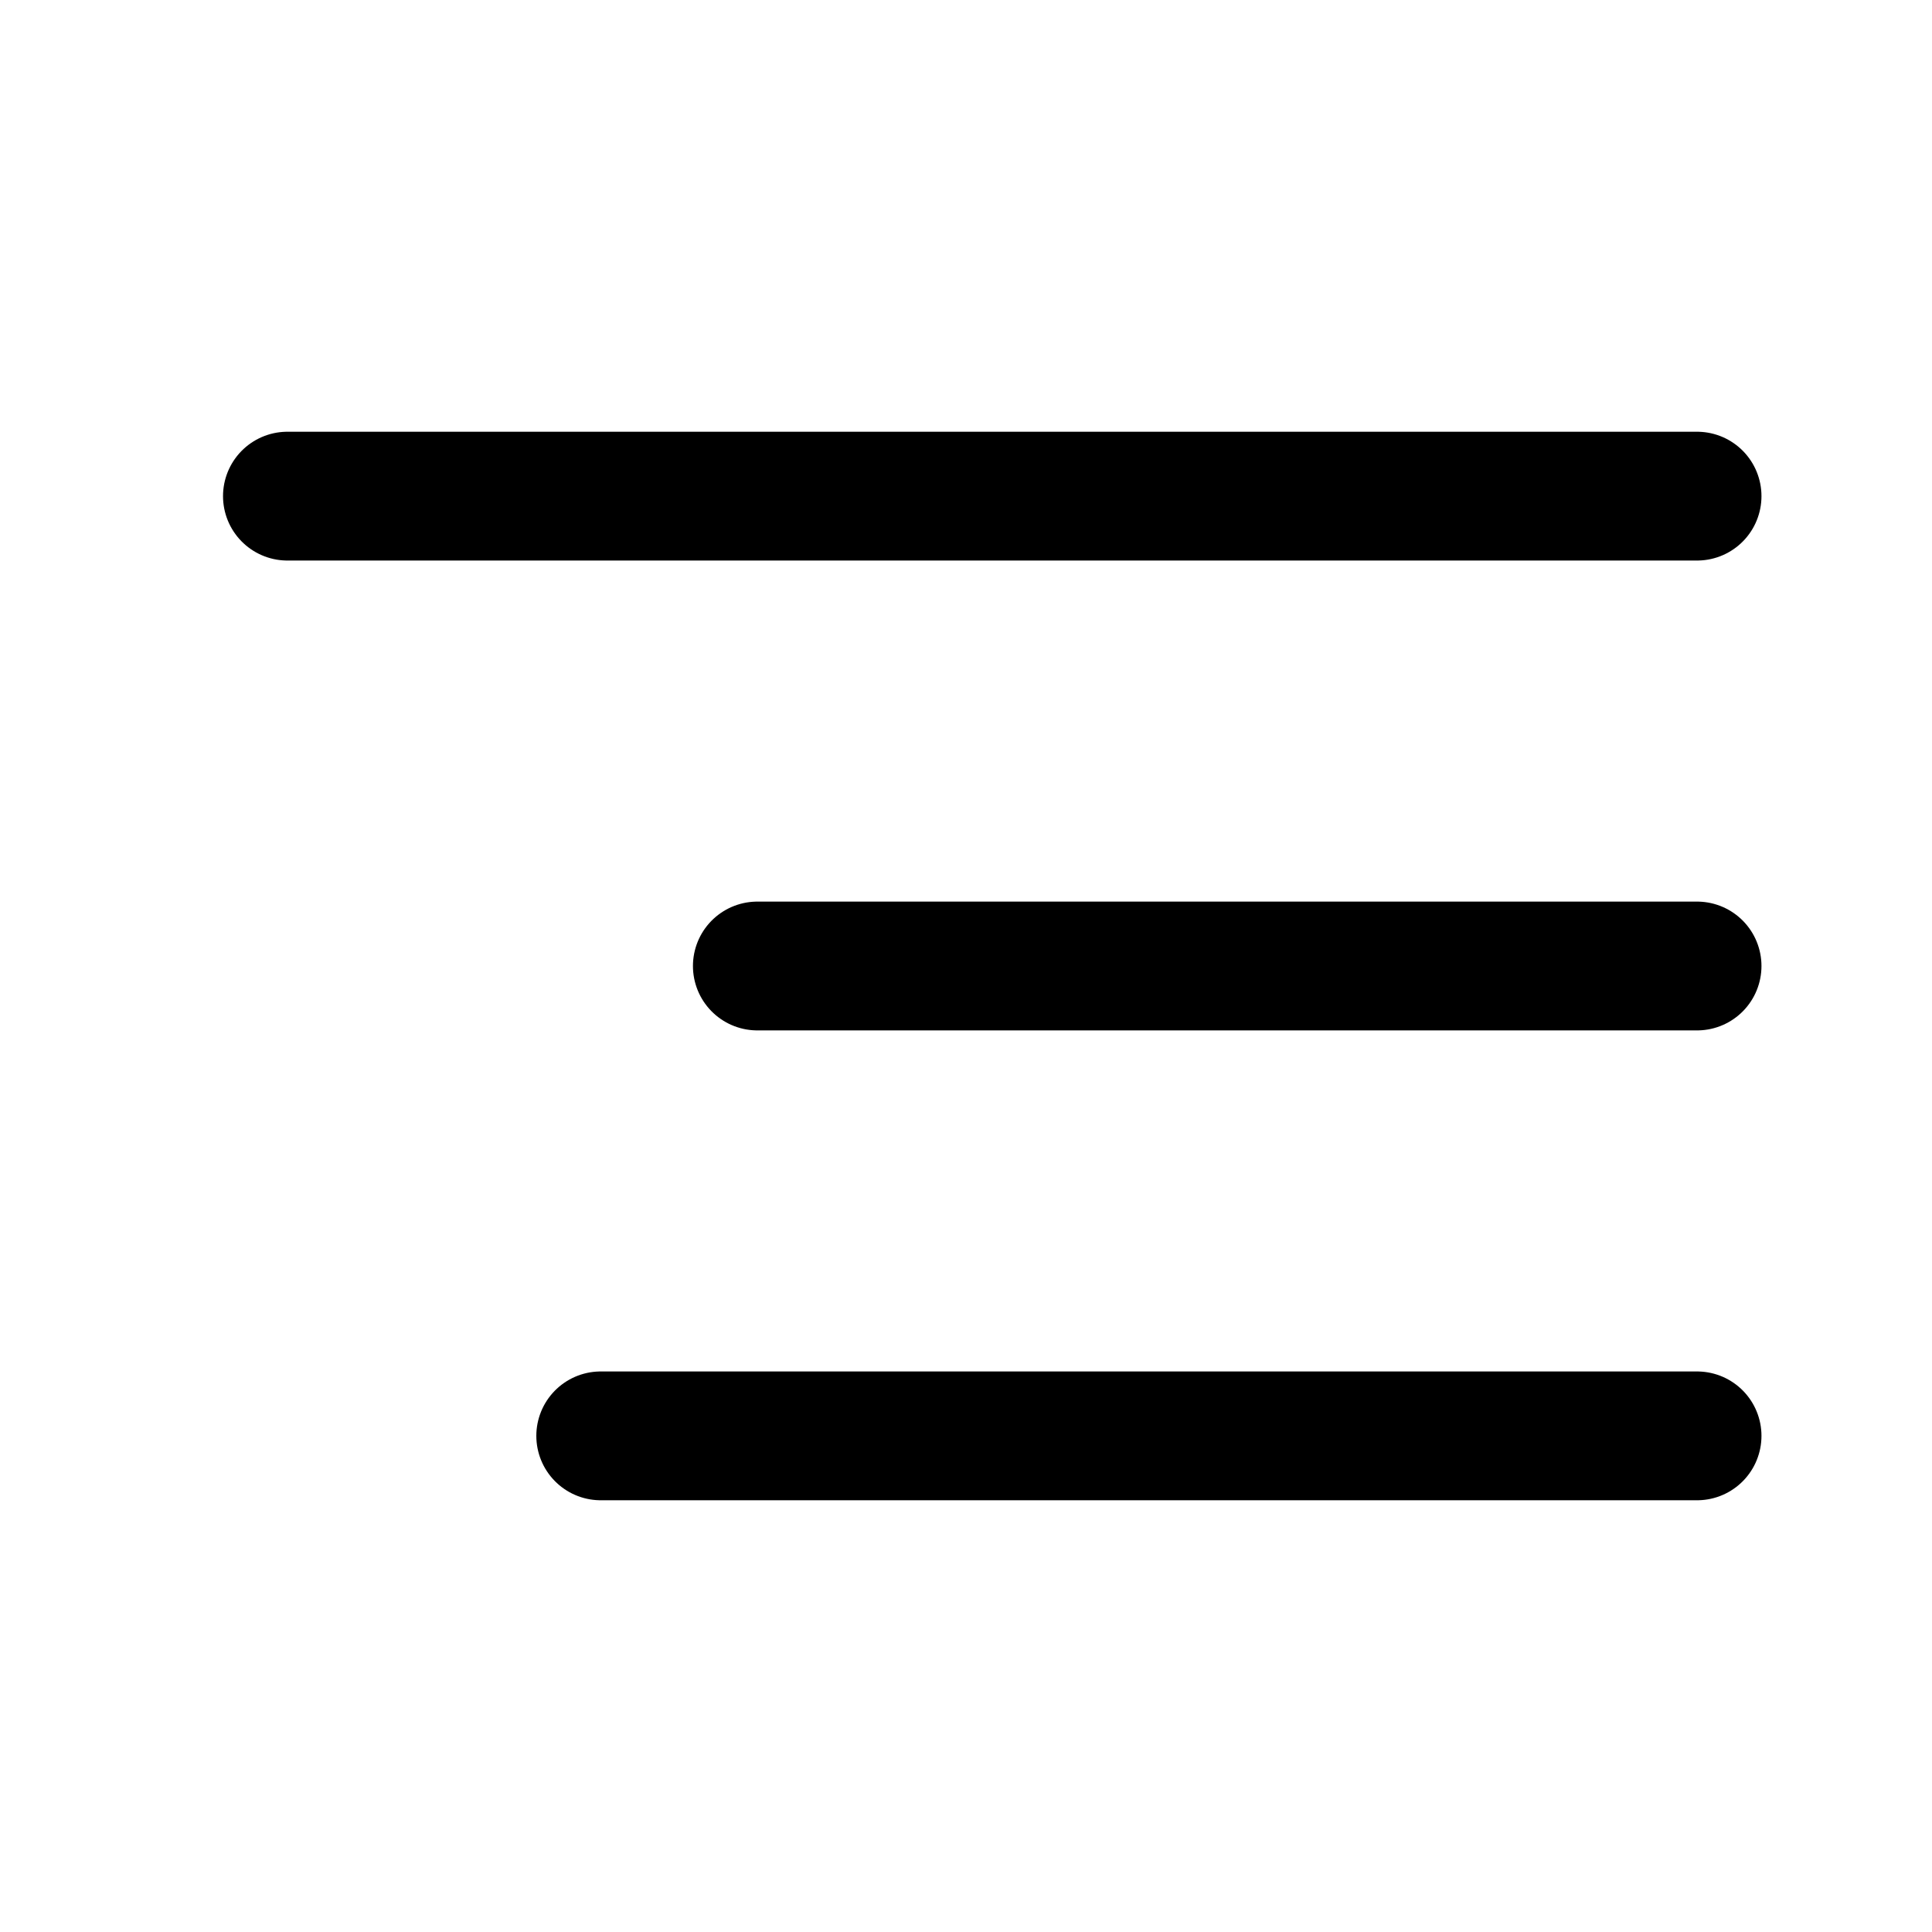
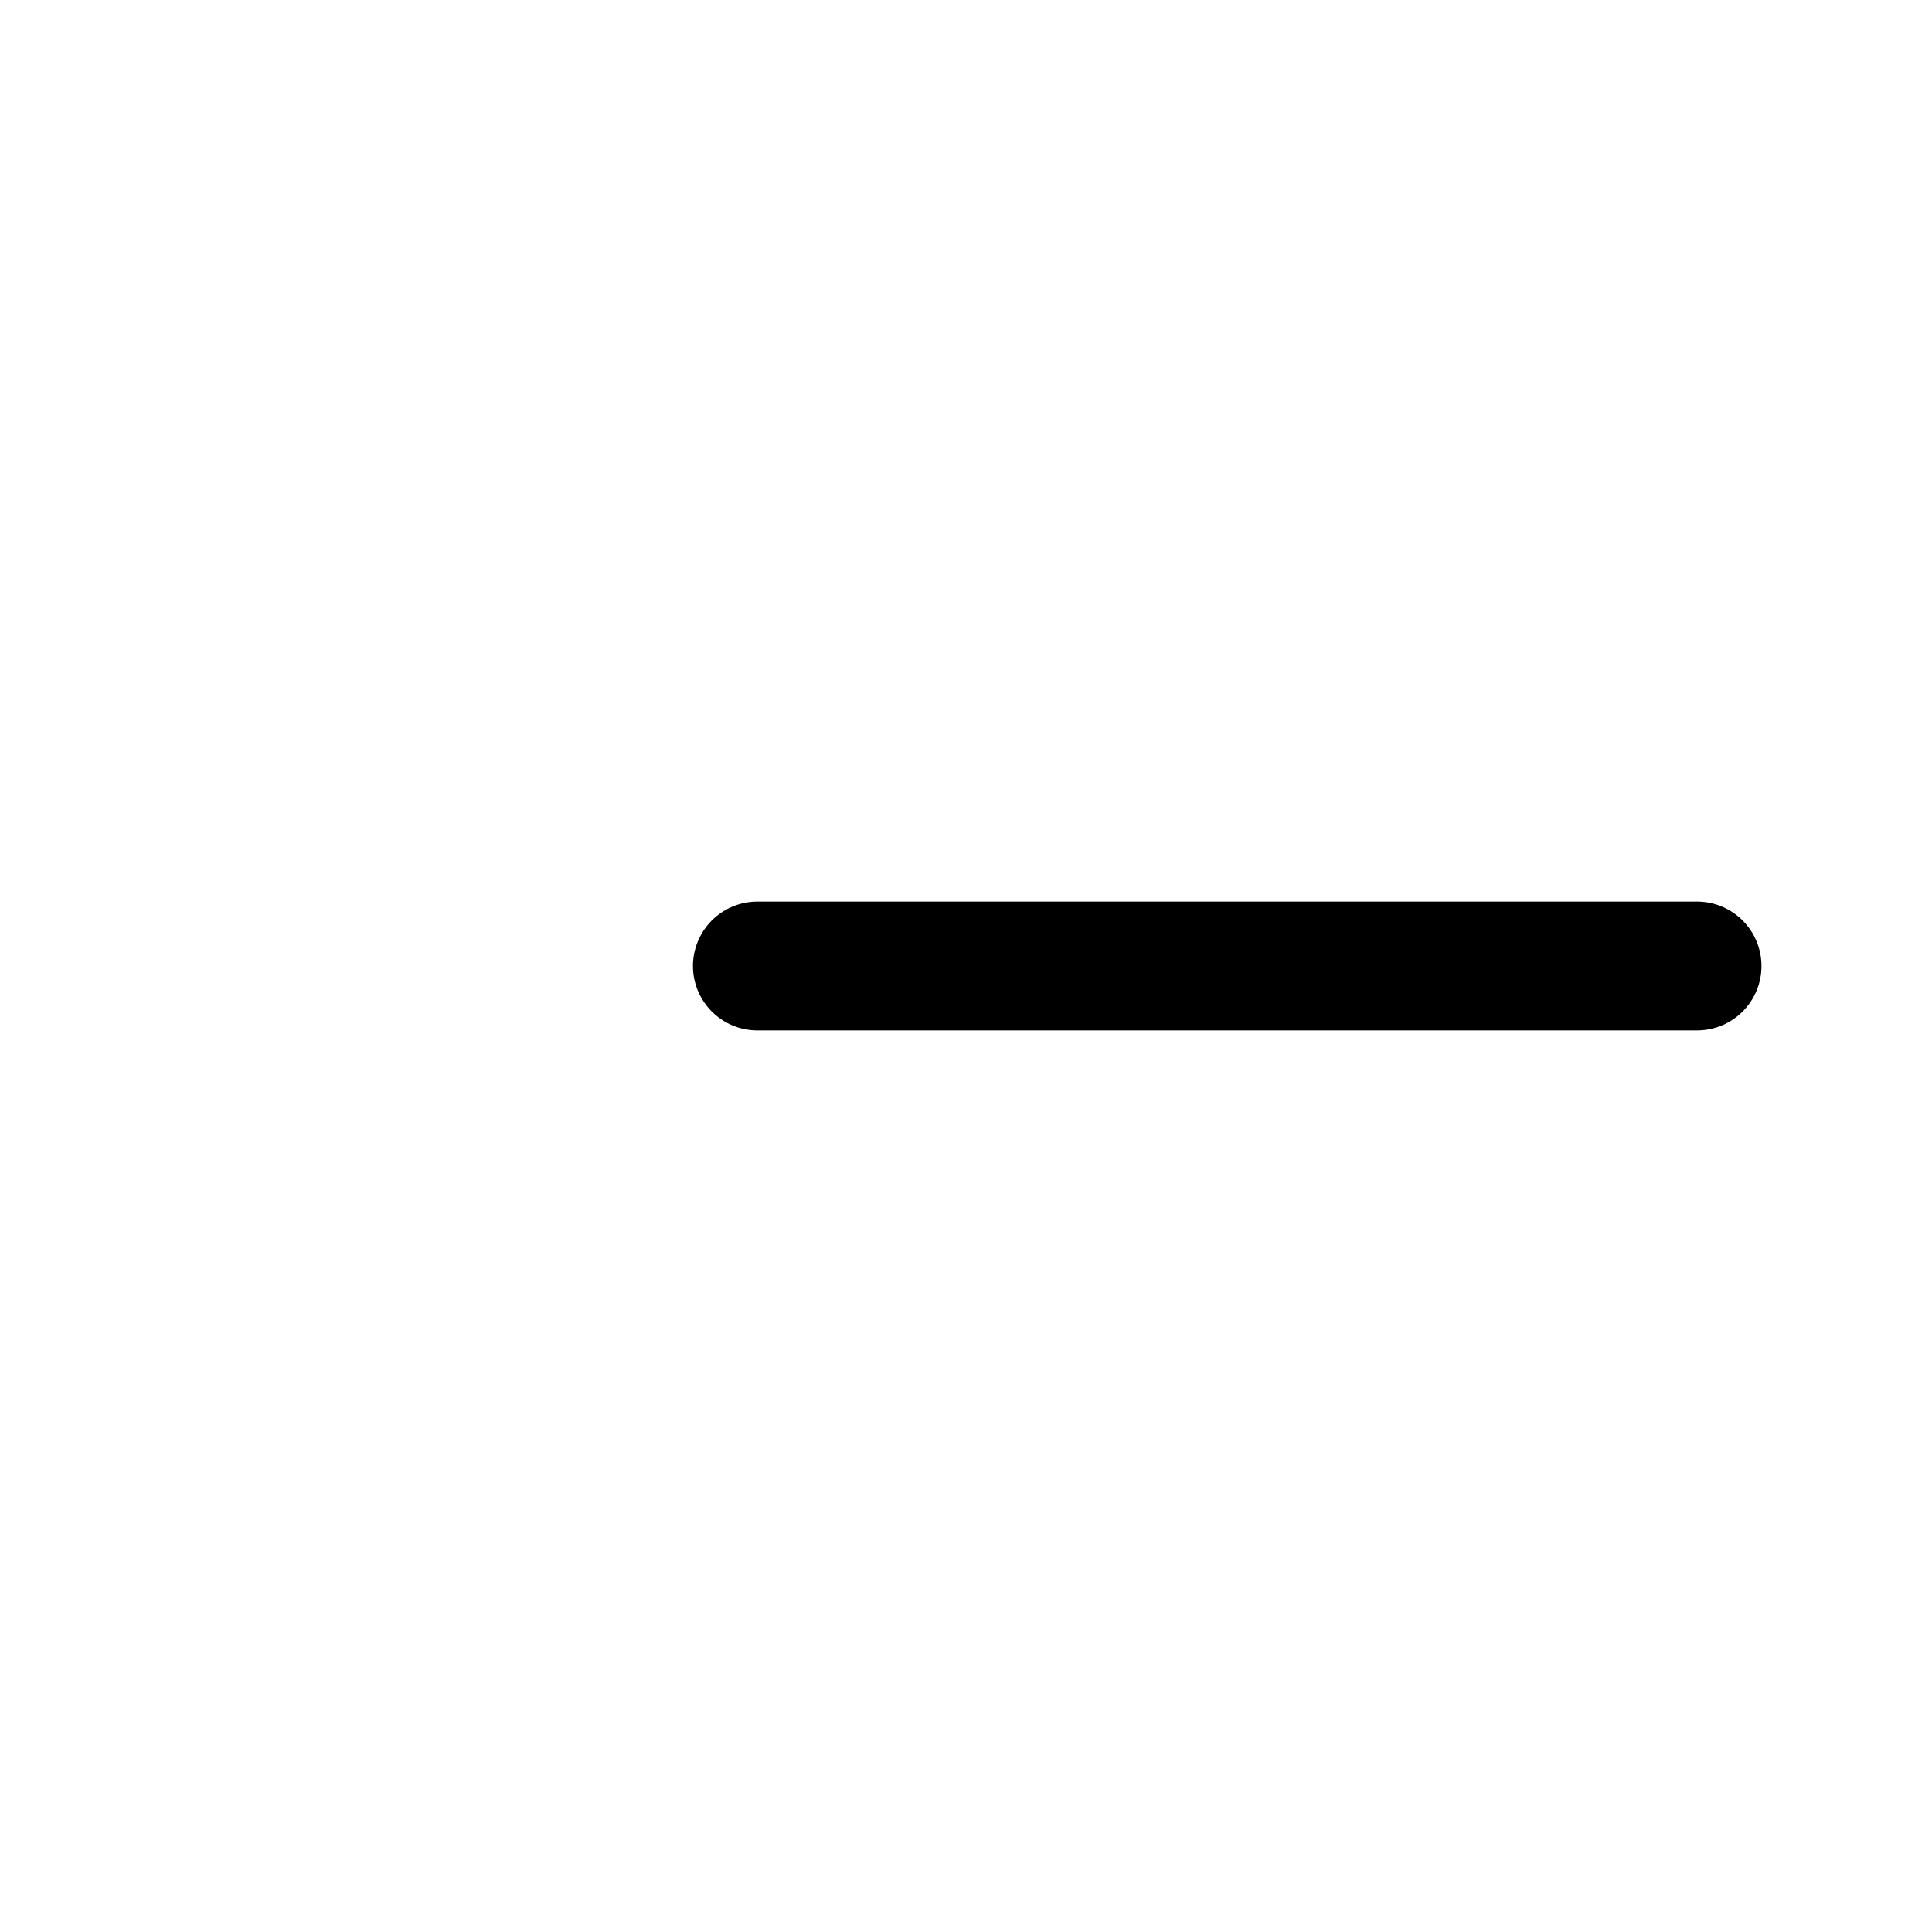
<svg xmlns="http://www.w3.org/2000/svg" width="30" height="30" viewBox="0 0 30 30" fill="none">
-   <path d="M26.352 7.704H4.463" stroke="black" stroke-width="2" stroke-linecap="round" stroke-linejoin="round" />
  <path d="M26.352 15H11.76" stroke="black" stroke-width="2" stroke-linecap="round" stroke-linejoin="round" />
-   <path d="M26.352 22.296H9.328" stroke="black" stroke-width="2" stroke-linecap="round" stroke-linejoin="round" />
</svg>